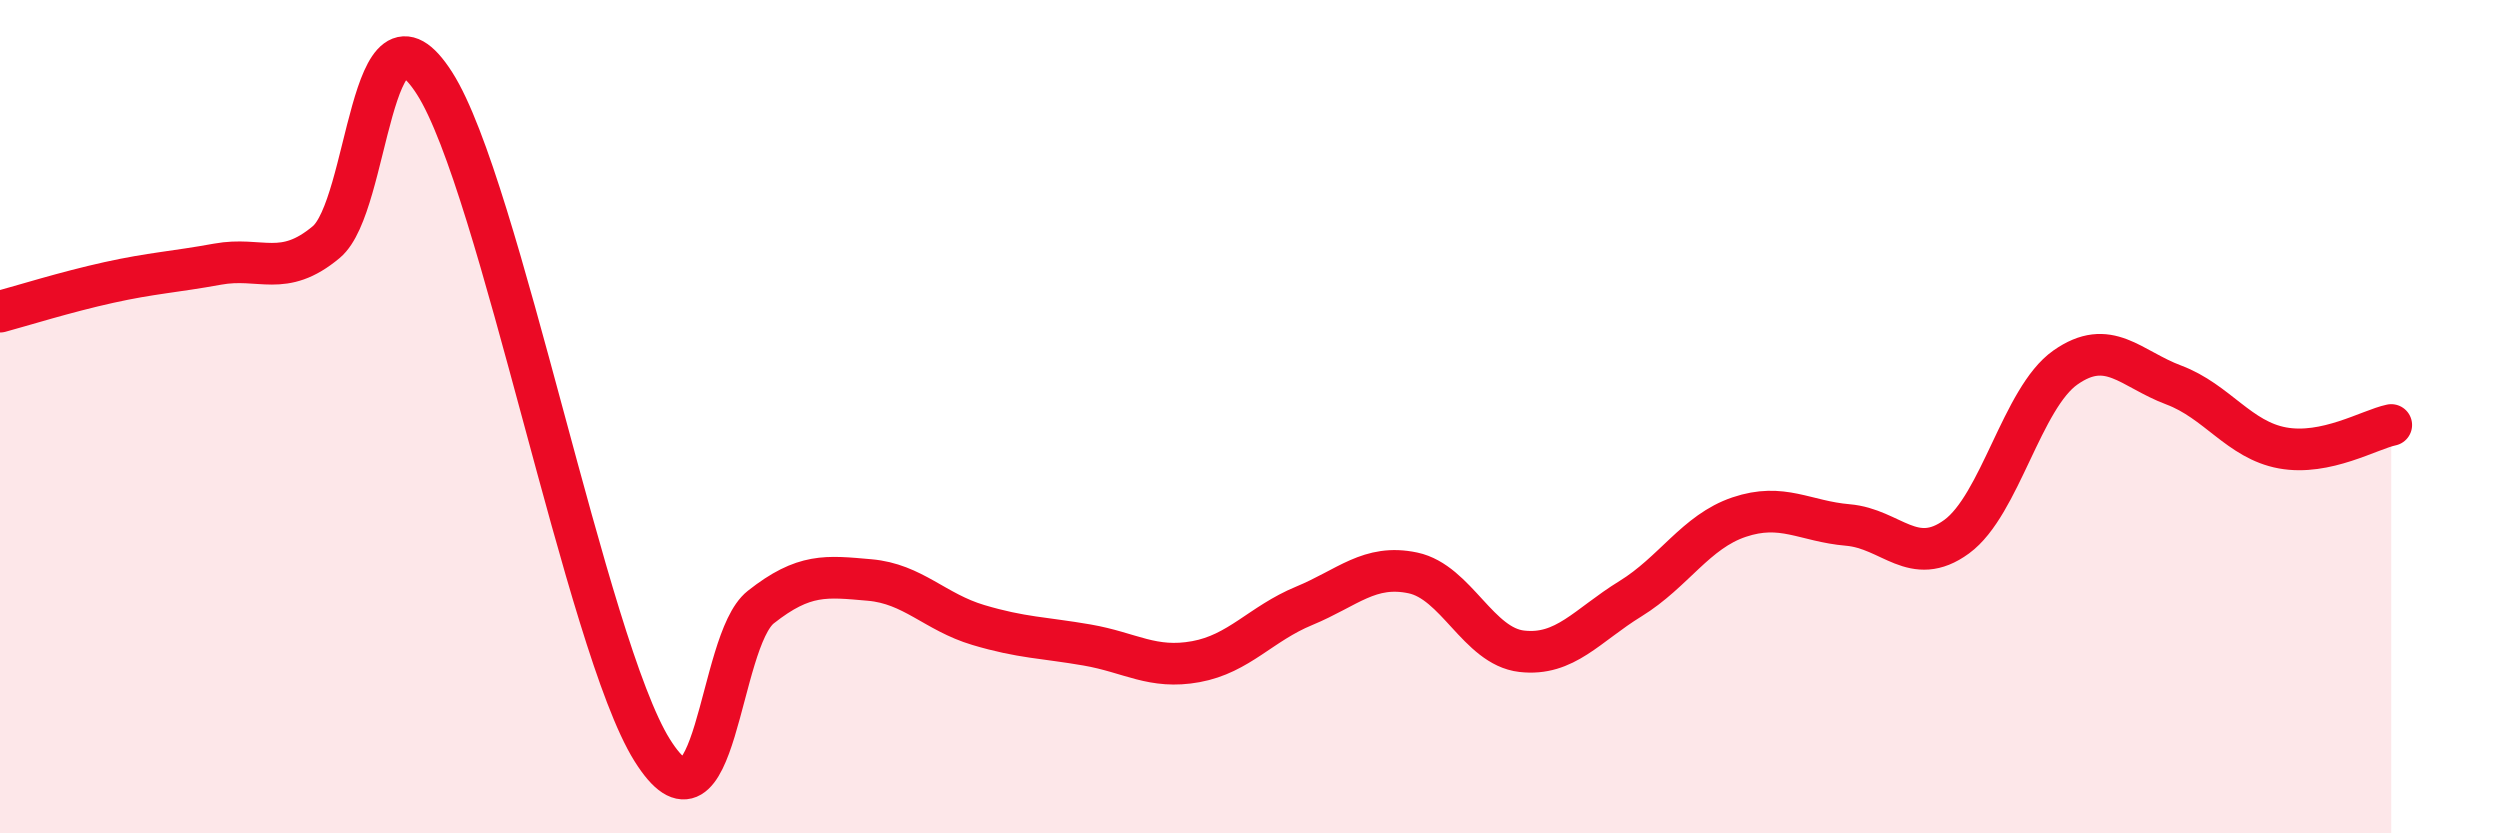
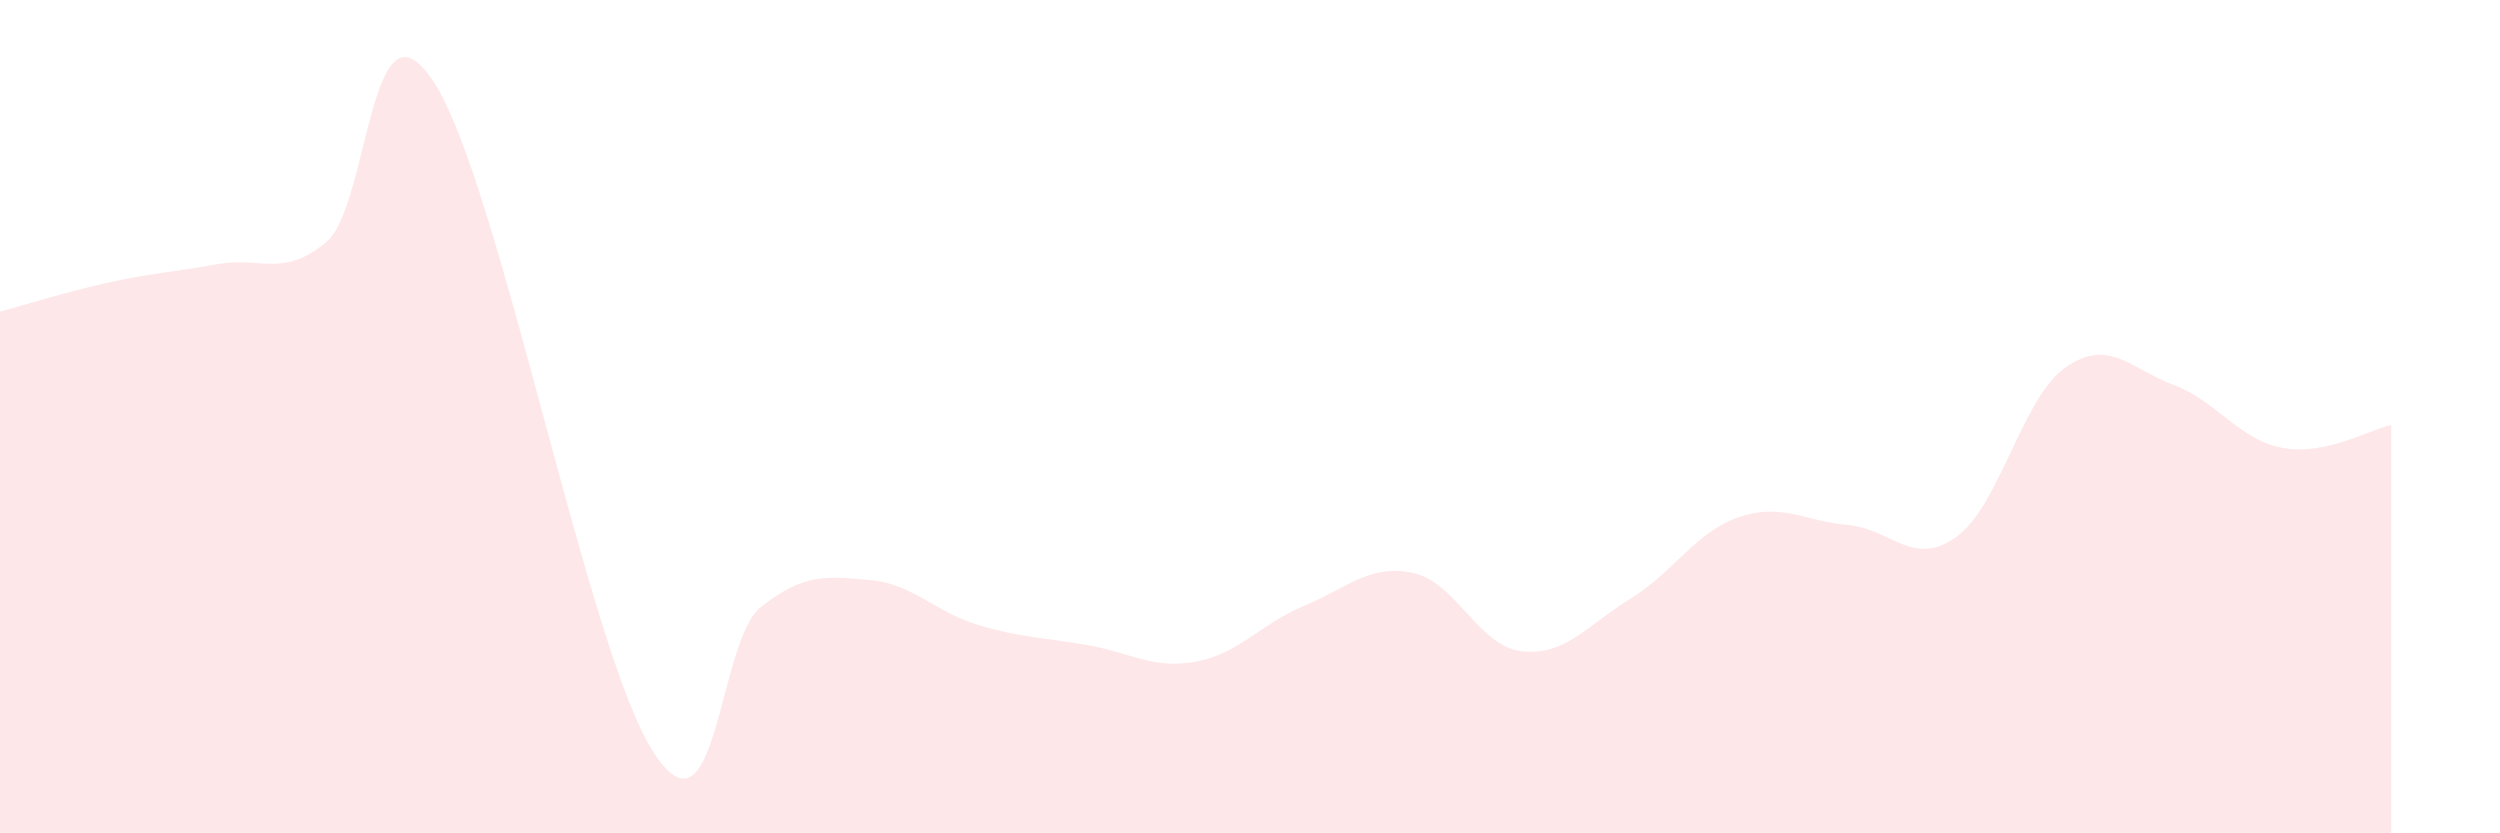
<svg xmlns="http://www.w3.org/2000/svg" width="60" height="20" viewBox="0 0 60 20">
  <path d="M 0,7.48 C 0.52,7.34 1.57,7.01 2.61,6.78 C 3.65,6.55 4.18,6.53 5.22,6.34 C 6.26,6.15 6.79,6.68 7.83,5.81 C 8.87,4.94 8.87,-0.44 10.43,2 C 11.99,4.44 14.08,15.49 15.65,18 C 17.22,20.51 17.22,15.39 18.26,14.57 C 19.3,13.75 19.83,13.83 20.87,13.92 C 21.91,14.01 22.44,14.69 23.48,15 C 24.52,15.31 25.05,15.3 26.09,15.48 C 27.13,15.66 27.66,16.07 28.7,15.88 C 29.74,15.69 30.26,14.97 31.3,14.54 C 32.34,14.11 32.87,13.53 33.91,13.75 C 34.95,13.97 35.48,15.51 36.52,15.63 C 37.56,15.75 38.09,15.01 39.13,14.37 C 40.17,13.73 40.7,12.76 41.74,12.41 C 42.78,12.06 43.31,12.51 44.35,12.6 C 45.39,12.69 45.92,13.64 46.96,12.88 C 48,12.12 48.53,9.55 49.57,8.82 C 50.61,8.09 51.13,8.85 52.17,9.24 C 53.21,9.63 53.74,10.56 54.78,10.75 C 55.82,10.94 56.87,10.31 57.39,10.2L57.39 20L0 20Z" fill="#EB0A25" opacity="0.1" stroke-linecap="round" stroke-linejoin="round" />
-   <path d="M 0,7.48 C 0.52,7.34 1.57,7.01 2.61,6.78 C 3.65,6.55 4.18,6.53 5.22,6.34 C 6.26,6.15 6.79,6.68 7.83,5.81 C 8.87,4.94 8.87,-0.44 10.43,2 C 11.99,4.44 14.08,15.49 15.65,18 C 17.22,20.51 17.22,15.39 18.26,14.57 C 19.3,13.75 19.83,13.83 20.87,13.92 C 21.91,14.01 22.44,14.69 23.48,15 C 24.52,15.31 25.05,15.3 26.09,15.48 C 27.13,15.66 27.66,16.07 28.7,15.88 C 29.74,15.69 30.26,14.97 31.3,14.54 C 32.34,14.11 32.87,13.53 33.91,13.75 C 34.95,13.97 35.48,15.51 36.52,15.63 C 37.56,15.75 38.09,15.01 39.13,14.37 C 40.17,13.73 40.7,12.76 41.74,12.41 C 42.78,12.06 43.31,12.51 44.35,12.6 C 45.39,12.69 45.92,13.64 46.96,12.88 C 48,12.12 48.53,9.55 49.57,8.82 C 50.61,8.09 51.13,8.85 52.17,9.24 C 53.21,9.63 53.74,10.56 54.78,10.75 C 55.82,10.94 56.87,10.31 57.39,10.2" stroke="#EB0A25" stroke-width="1" fill="none" stroke-linecap="round" stroke-linejoin="round" />
</svg>